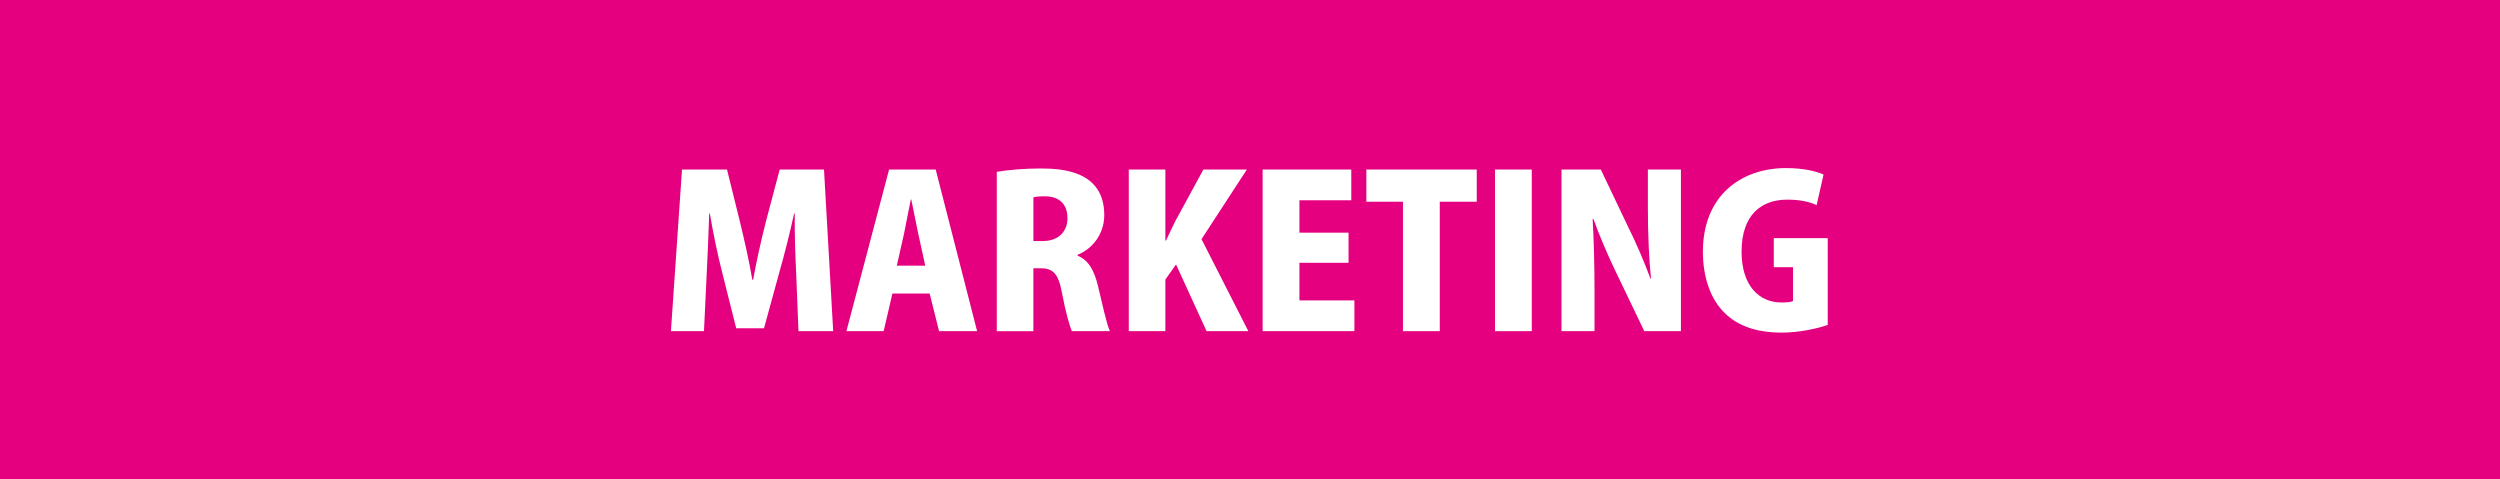
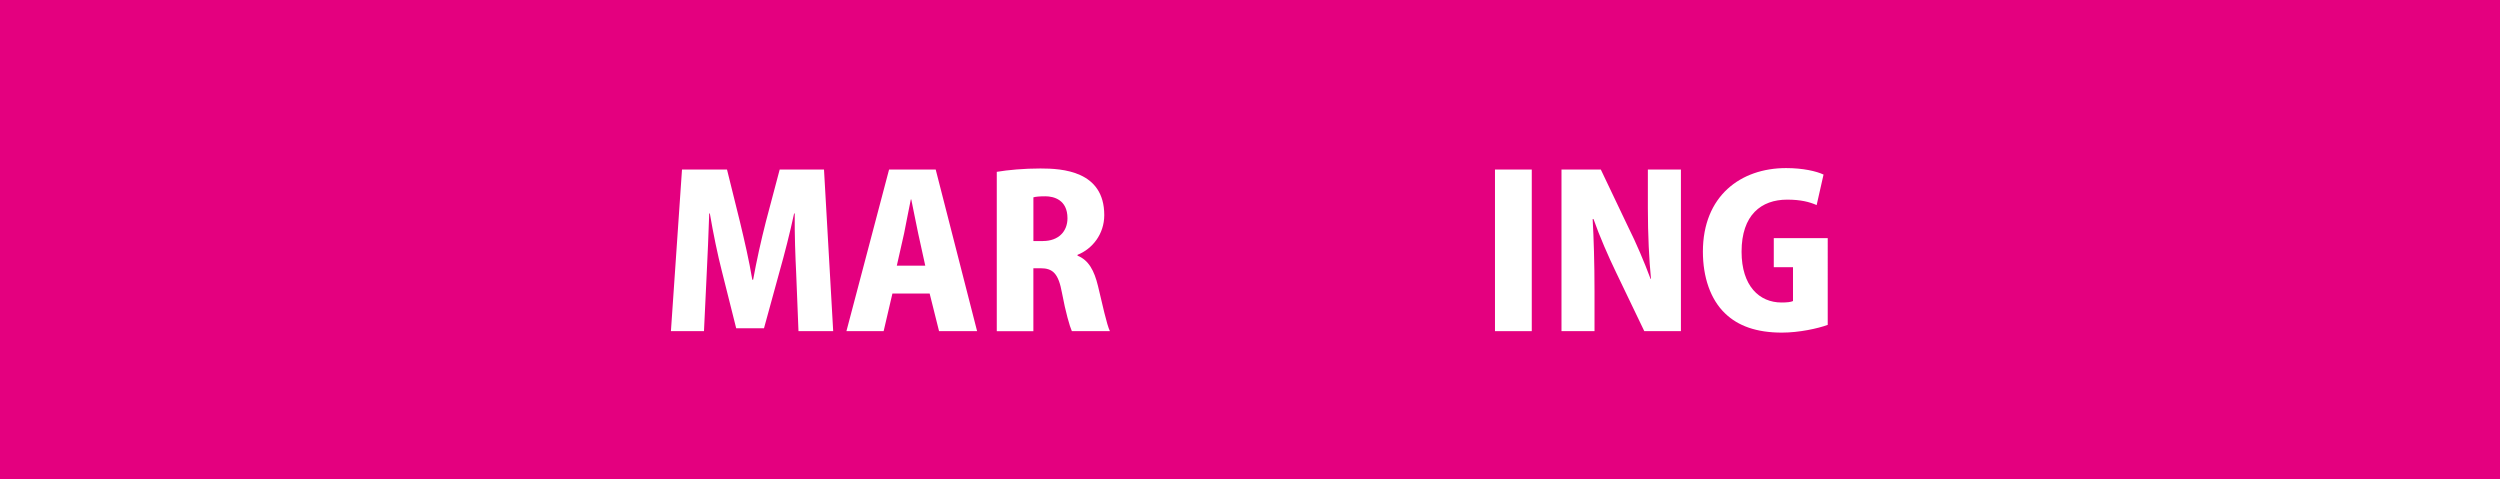
<svg xmlns="http://www.w3.org/2000/svg" version="1.1" x="0px" y="0px" width="92.503px" height="17.734px" viewBox="0 0 92.503 17.734" style="enable-background:new 0 0 92.503 17.734;" xml:space="preserve">
  <style type="text/css">
	.st0{fill:#E4007F;}
	.st1{fill:#FFFFFF;}
	.st2{font-family:'KozGoPr6N-Heavy-83pv-RKSJ-H';}
	.st3{font-size:7.739px;}
</style>
  <defs>
</defs>
  <rect class="st0" width="92.503" height="17.734" />
  <g>
    <path class="st1" d="M30.829,12.253h-1.284l-0.085-2.135c-0.031-0.634-0.062-1.431-0.054-2.22h-0.023   c-0.154,0.719-0.363,1.532-0.526,2.104l-0.588,2.143H27.24l-0.534-2.127c-0.147-0.572-0.317-1.385-0.441-2.12h-0.023   c-0.023,0.743-0.062,1.586-0.093,2.228l-0.101,2.127h-1.223l0.41-5.98H26.9l0.479,1.934c0.17,0.711,0.34,1.439,0.457,2.143h0.031   c0.124-0.688,0.294-1.454,0.472-2.15l0.51-1.926h1.64L30.829,12.253z" />
    <path class="st1" d="M36.154,12.253h-1.408l-0.348-1.393h-1.377l-0.325,1.393h-1.377l1.578-5.98h1.725L36.154,12.253z    M34.236,9.831l-0.263-1.199c-0.077-0.356-0.178-0.89-0.255-1.253h-0.016c-0.078,0.364-0.178,0.913-0.248,1.253l-0.271,1.199   H34.236z" />
    <path class="st1" d="M39.869,9.46c0.41,0.163,0.619,0.549,0.758,1.122c0.155,0.642,0.325,1.439,0.441,1.671H39.66   c-0.078-0.17-0.232-0.704-0.364-1.408c-0.131-0.727-0.34-0.92-0.797-0.92h-0.263v2.329h-1.354V6.358   c0.417-0.07,0.998-0.124,1.617-0.124c0.797,0,2.36,0.085,2.36,1.725c0,0.704-0.441,1.253-0.99,1.47V9.46z M38.593,8.918   c0.573,0,0.905-0.355,0.905-0.843c0-0.681-0.503-0.812-0.82-0.812c-0.217,0-0.364,0.015-0.441,0.039v1.617H38.593z" />
-     <path class="st1" d="M46.191,12.253h-1.547l-1.129-2.468l-0.395,0.557v1.911h-1.354v-5.98h1.354v2.63h0.023   c0.108-0.24,0.225-0.472,0.34-0.712l1.044-1.918h1.609l-1.679,2.576L46.191,12.253z" />
-     <path class="st1" d="M50.115,12.253h-3.396v-5.98h3.28V7.41H48.08v1.199h1.818v1.114H48.08v1.393h2.035V12.253z" />
-     <path class="st1" d="M54.642,7.464h-1.369v4.789h-1.362V7.464h-1.354V6.273h4.084V7.464z" />
    <path class="st1" d="M55.316,6.273h1.361v5.98h-1.361V6.273z" />
    <path class="st1" d="M62.195,12.253h-1.354l-1.044-2.174c-0.278-0.573-0.619-1.354-0.835-1.973H58.93   c0.039,0.696,0.069,1.609,0.069,2.677v1.47h-1.222v-5.98h1.455l1.021,2.143c0.271,0.534,0.596,1.299,0.82,1.903h0.016   c-0.07-0.696-0.116-1.632-0.116-2.623V6.273h1.223V12.253z" />
    <path class="st1" d="M67.627,12.021c-0.355,0.131-1.052,0.286-1.694,0.286c-0.944,0-1.625-0.248-2.104-0.712   c-0.542-0.518-0.82-1.346-0.82-2.282c0-2.065,1.4-3.094,3.079-3.094c0.626,0,1.122,0.116,1.385,0.24l-0.255,1.129   c-0.263-0.116-0.588-0.201-1.091-0.201c-0.959,0-1.687,0.565-1.687,1.926c0,1.269,0.658,1.88,1.478,1.88   c0.193,0,0.348-0.015,0.425-0.054V9.886h-0.711V8.81h1.996V12.021z" />
  </g>
</svg>